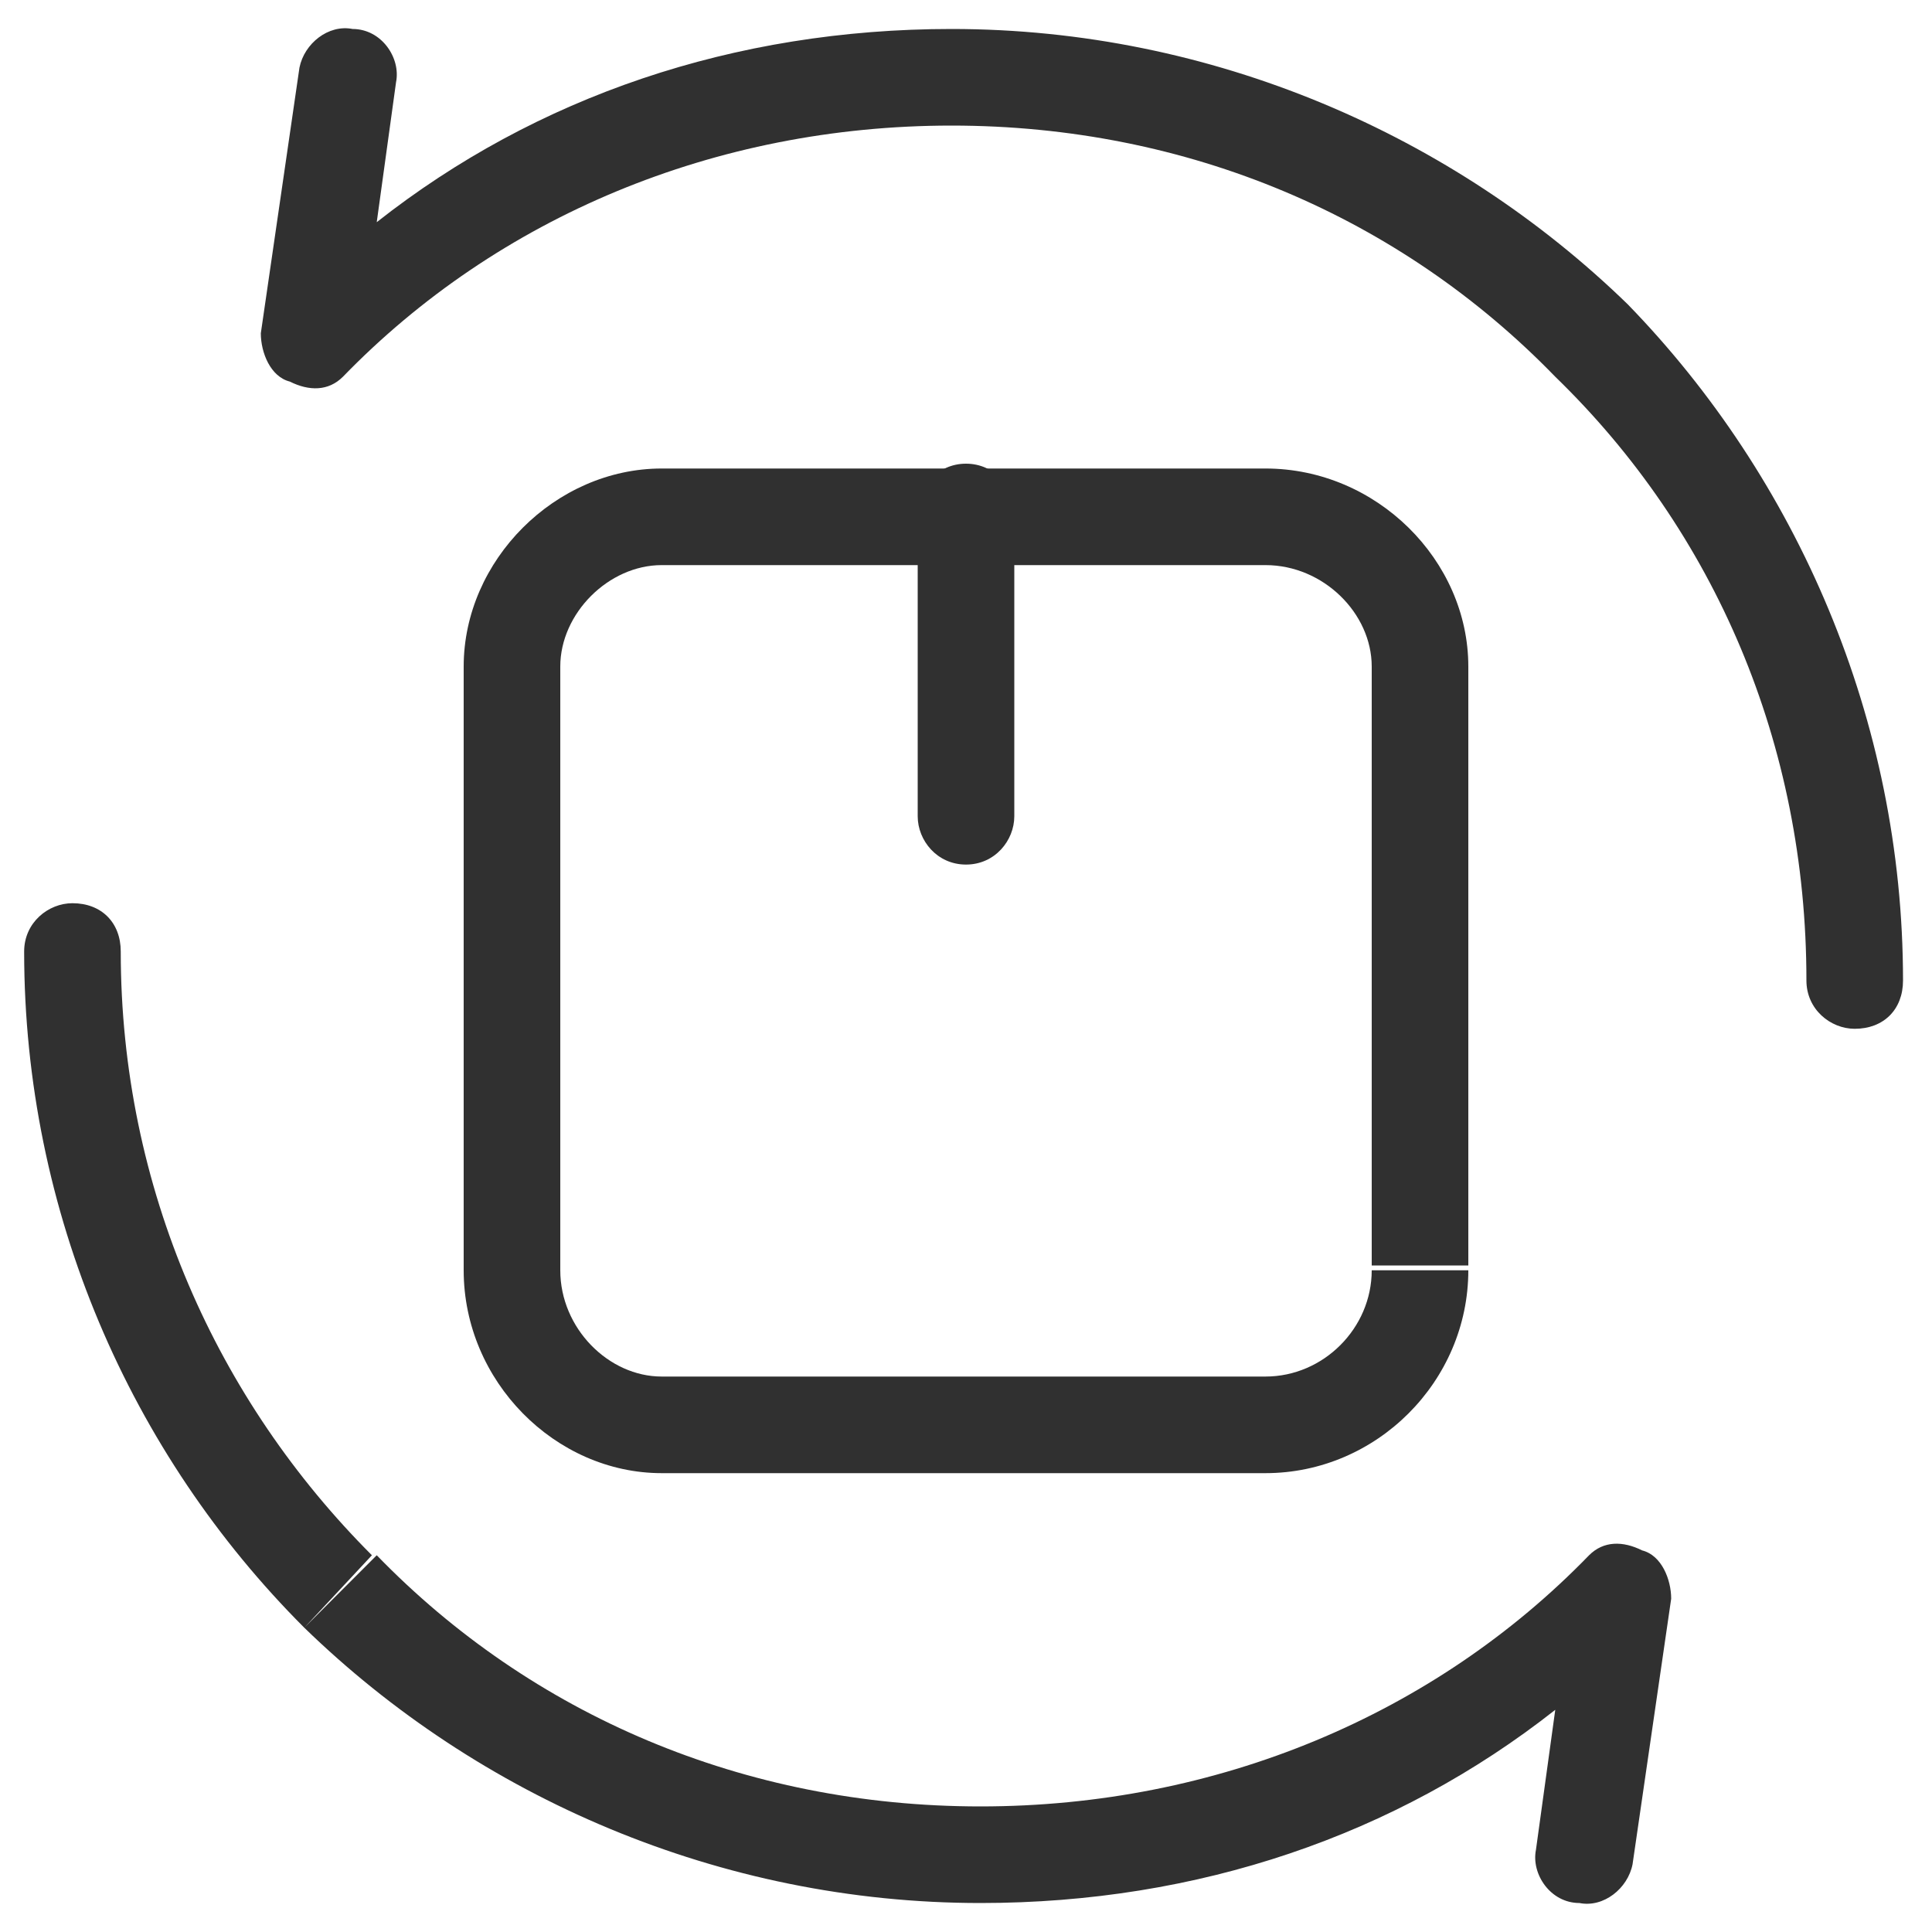
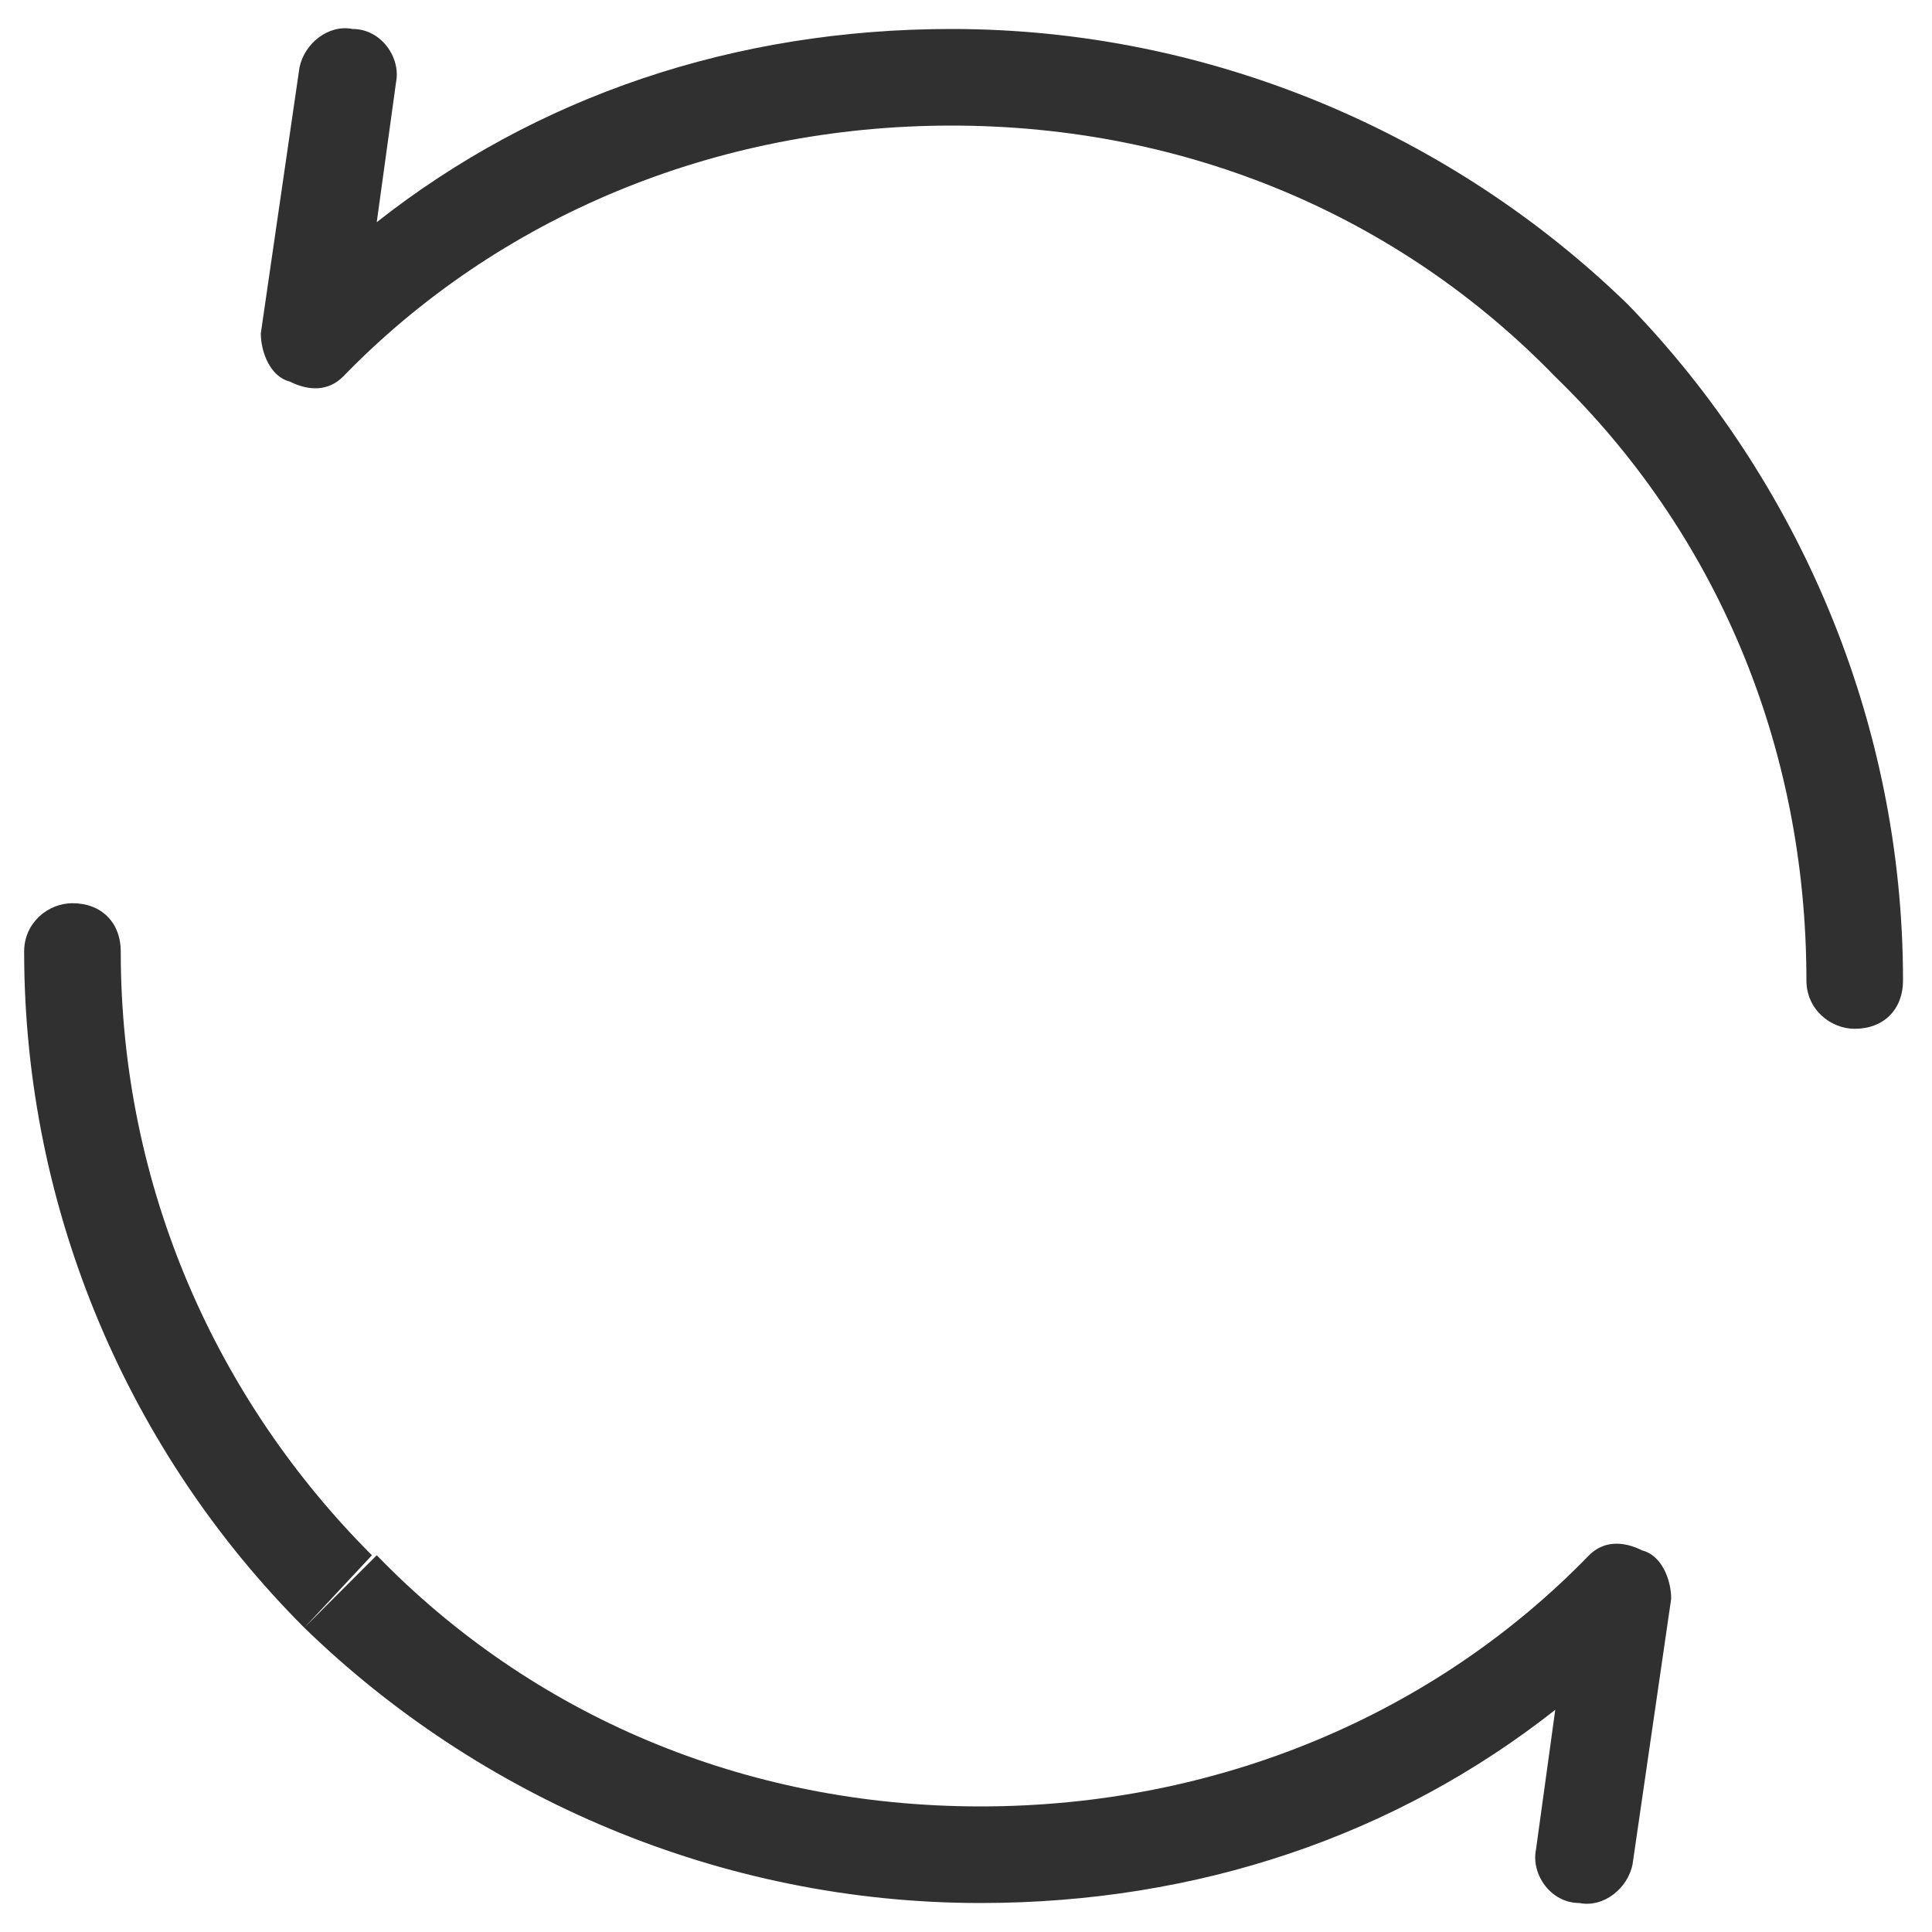
<svg xmlns="http://www.w3.org/2000/svg" width="40" height="40" viewBox="0 0 40 40" fill="none">
  <path fill-rule="evenodd" clip-rule="evenodd" d="M6.2 1.4C6.3 0.9 6.8 0.5 7.3 0.6C7.9 0.6 8.3 1.2 8.2 1.7L7.8 4.6C11.1 2 15.2 0.6 19.7 0.6C25.1 0.6 30.1 2.8 33.7 6.3C37.2 9.9 39.4 14.9 39.4 20.3C39.4 20.9 39 21.3 38.4 21.3C37.9 21.3 37.4 20.9 37.4 20.3C37.4 15.4 35.5 11 32.2 7.8C29 4.5 24.6 2.6 19.7 2.6C14.8 2.6 10.3 4.5 7.1 7.8C6.8 8.1 6.4 8.1 6 7.9C5.6 7.8 5.4 7.3 5.4 6.9L6.2 1.4Z" fill="#303030" />
  <path fill-rule="evenodd" clip-rule="evenodd" d="M33.8 38.6C33.7 39.1 33.2 39.5 32.7 39.4C32.1 39.4 31.7 38.8 31.8 38.3L32.2 35.4C28.9 38 24.8 39.4 20.3 39.4C14.9 39.4 9.9 37.2 6.3 33.7L7.1 32.9L6.8 33.2L7.8 32.2C11 35.5 15.4 37.4 20.3 37.4C25.2 37.4 29.7 35.5 32.9 32.2C33.2 31.9 33.6 31.9 34 32.1C34.4 32.2 34.6 32.7 34.6 33.1L33.8 38.6ZM7.7 32.2L6.3 33.7C2.7 30.1 0.5 25.1 0.5 19.7C0.5 19.1 1 18.7 1.5 18.7C2.1 18.7 2.5 19.1 2.5 19.7C2.5 24.6 4.5 29 7.7 32.2Z" fill="#303030" />
-   <path d="M30.4 13.8V26.2H28.4V13.7L30.4 13.8ZM26.2 9.7C28.5 9.7 30.4 11.6 30.4 13.8H28.4C28.4 12.7 27.4 11.7 26.2 11.7V9.7ZM13.7 9.7H26.2V11.7H13.7V9.7ZM9.6 13.8C9.6 11.6 11.5 9.7 13.7 9.7V11.7C12.6 11.7 11.6 12.7 11.6 13.8H9.6ZM9.6 26.3V13.8H11.6V26.3H9.6ZM13.7 30.5C11.5 30.5 9.6 28.6 9.6 26.3H11.6C11.6 27.5 12.6 28.5 13.7 28.5V30.5ZM26.2 30.5H13.7V28.5H26.2V30.5ZM30.4 26.3C30.4 28.6 28.5 30.5 26.2 30.5V28.5C27.4 28.5 28.4 27.5 28.4 26.3H30.4Z" fill="#303030" />
-   <path d="M19 16.9V10.6H21V16.9H19ZM19 10.6C19 10.1 19.4 9.6 20 9.6C20.6 9.6 21 10.1 21 10.6H19ZM21 16.9C21 17.4 20.6 17.9 20 17.9C19.4 17.9 19 17.4 19 16.9H21Z" fill="#303030" />
</svg>